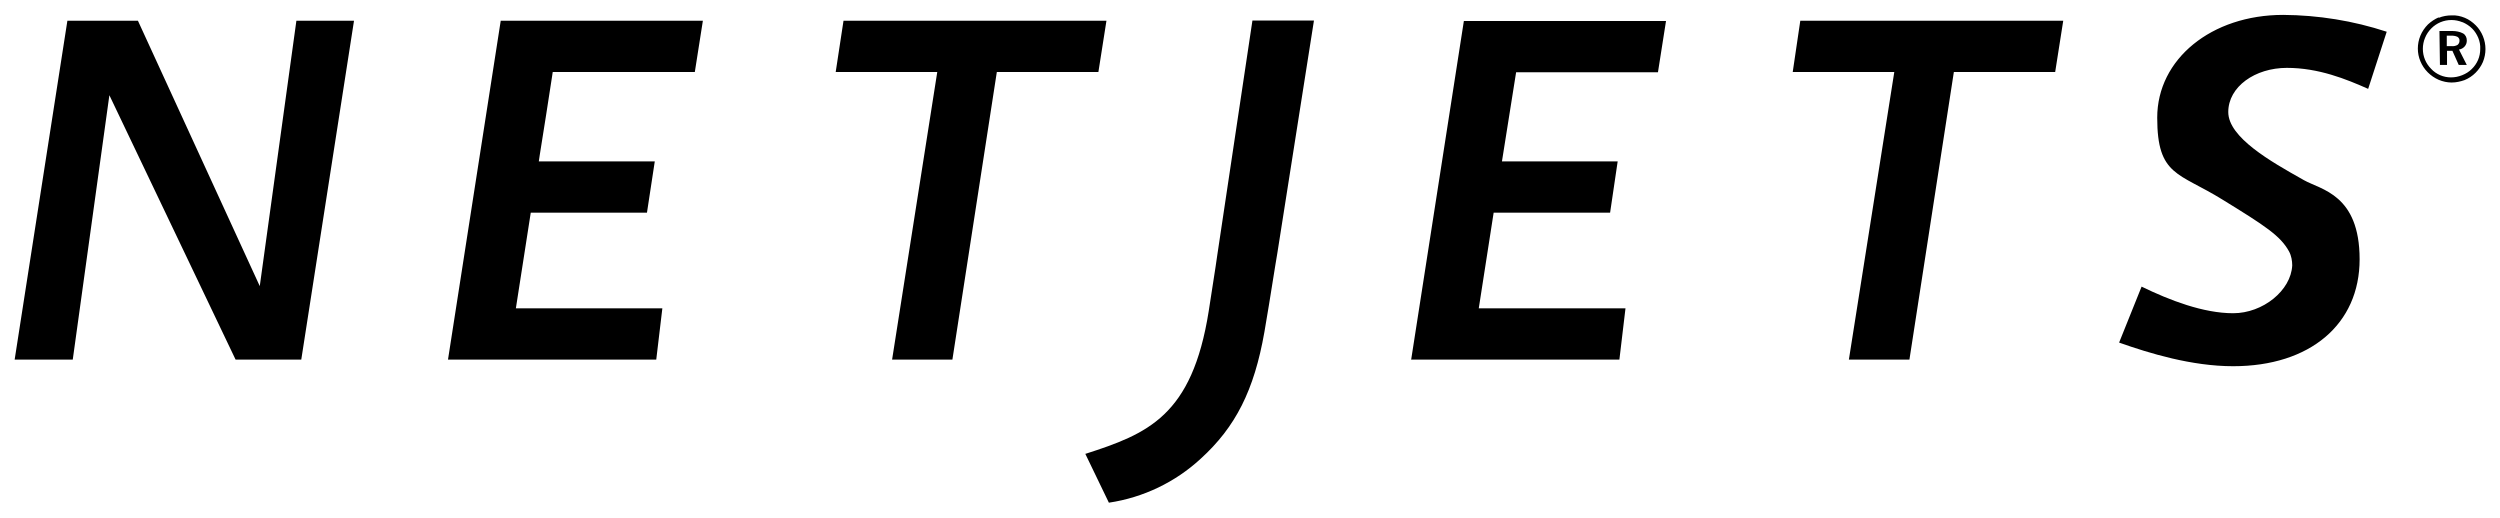
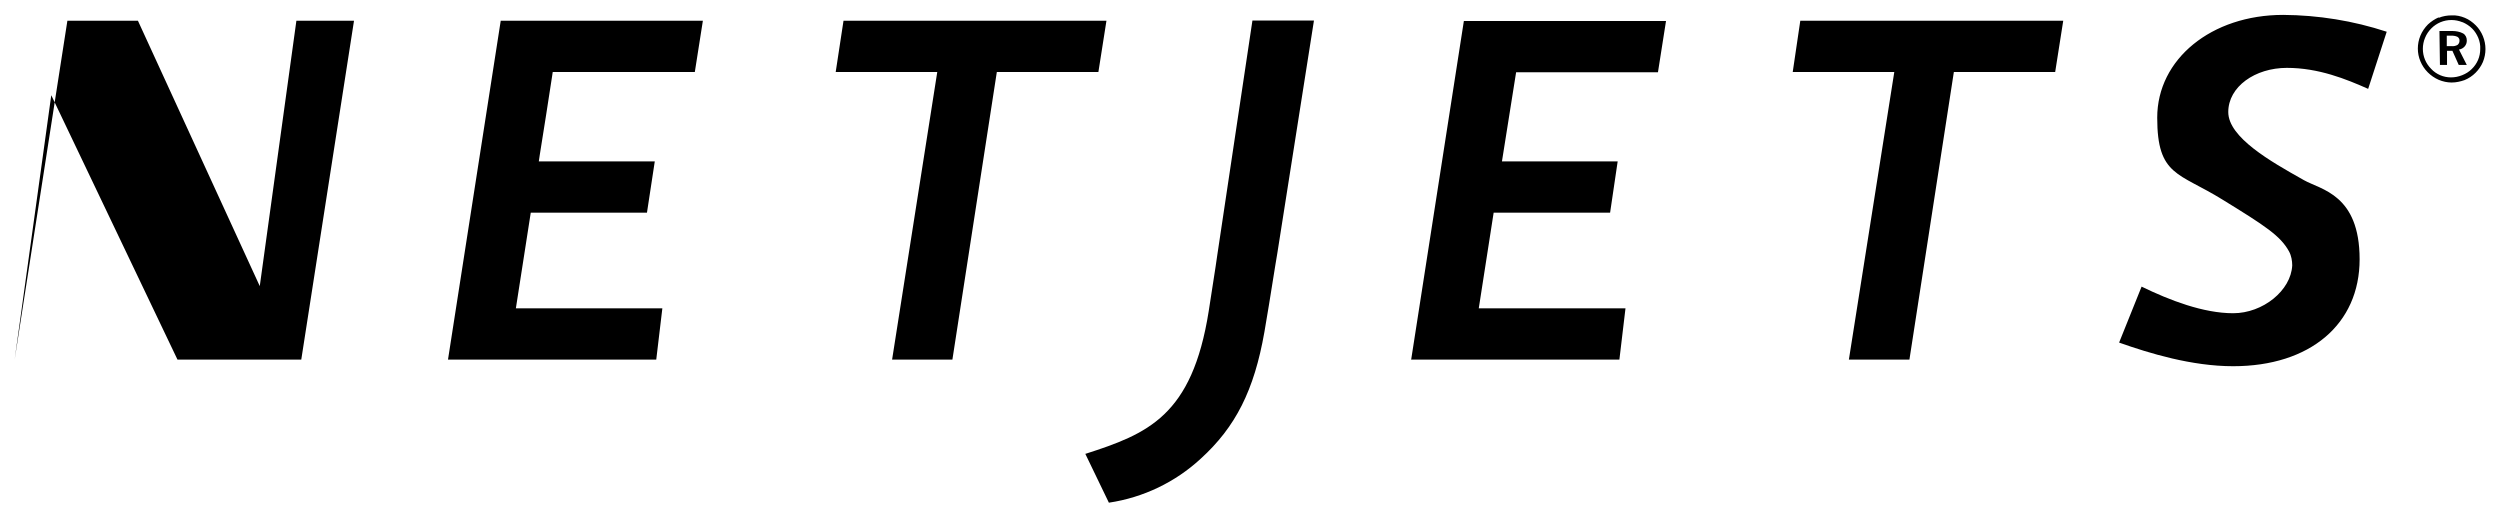
<svg xmlns="http://www.w3.org/2000/svg" id="svg81" viewBox="0 0 1024 212">
-   <path id="path29" d="M998.9,7.1c-1.6.7-3.1,1.7-4.4,2.9-1.3,1.3-2.4,2.9-3.1,4.6-1.4,3.4-1.4,7.2,0,10.5,1.4,3.4,4.1,6.1,7.5,7.6,1.7.7,3.5,1.1,5.3,1.1,1.8,0,3.6-.4,5.3-1,1.7-.7,3.2-1.7,4.5-3,1.3-1.3,2.3-2.8,3-4.4,1.4-3.4,1.4-7.2,0-10.6-.7-1.7-1.7-3.2-2.9-4.4-1.3-1.3-2.8-2.4-4.5-3.1-1.7-.7-3.5-1.1-5.4-1-1.8,0-3.6.3-5.3,1M1008.7,9.1c1.4.6,2.8,1.5,3.9,2.6,1.1,1.1,1.9,2.4,2.5,3.8.6,1.5.9,3,.8,4.6,0,3.1-1.2,6-3.5,8.2-1.1,1.1-2.4,1.9-3.9,2.5-1.5.6-3,.9-4.6.9-1.5,0-3-.3-4.4-.9-1.4-.6-2.7-1.5-3.7-2.6-2.2-2.2-3.4-5.1-3.4-8.2,0-1.5.3-3.1.9-4.5.6-1.5,1.5-2.8,2.6-3.9,1.1-1.1,2.3-1.9,3.7-2.5,2.9-1.2,6.1-1.2,9,0M999.3,26.6h3v-5.8h2.2l2.6,5.8h3.3l-3.2-6.3c1.9-.3,3.3-1.9,3.2-3.8,0-1.1-.5-2.2-1.5-2.8-1.3-.7-2.9-1-4.4-1h-5.3l.2,13.9ZM1004,14.6c.9,0,1.8.1,2.6.5.6.4.9,1,.8,1.7,0,.6-.3,1.2-.8,1.6-.7.4-1.6.6-2.4.5h-2v-4.3h1.8ZM183.5,147.3h85.3l2.5-21h-60l6.1-39.2h47.6l3.2-21h-47.5l.4-2.7c.5-2.9,4.7-29.7,5-31.9l.3-2h58.2l3.3-21h-82.8l-21.6,138.8ZM365.4,147.3h24.7l18.2-117.8h41.6l3.3-21h-107.7l-3.2,21h41.6l-18.5,117.8ZM444.5,185.8l9.7,20.1c14.1-2.1,27.2-8.4,37.6-18,14.3-13,21.9-28,26.1-51.9.9-5.3,2.6-15.3,4.5-27.5l.8-4.8c5.5-34.7,13.1-83.5,15-95.3h-25.2c-1.6,10.6-9.3,62.1-14.4,96.1l-.7,4.8c-1.1,7.3-2.1,13.5-2.8,18.1-6.8,43.1-25.1,50.3-50.5,58.5h0ZM577.9,147.3h85.4l2.5-21h-60.1l6.1-39.2h47.7l3.1-21h-47.4l5.8-36.5h58.1l3.3-21h-82.8l-21.6,138.8ZM757.3,147.3h24.8l18.2-117.8h41.5l3.3-21h-107.7l-3.1,21h41.6l-18.6,117.8ZM868.2,140.4c12.2,4.3,29.5,9.6,46.5,9.6,31.5,0,51.8-17.2,51.8-43.8s-15.9-28.5-22.8-32.4l-.7-.4c-12.8-7.2-30.3-17.1-30.3-27.5s11-18.1,24-18.1,24.3,4.6,33.3,8.6l7.6-23.4c-13.7-4.5-28-6.8-42.4-6.9-29.4,0-51.6,18.1-51.6,42.1s8.8,22.4,26.8,33.6c17.4,10.7,23.7,14.8,27.2,21.2.5.9.8,1.9,1,2.8.2,1,.3,1.9.3,2.9-.5,10.3-12,19.6-24.2,19.6s-26-5.3-37.5-10.9l-9.2,22.9ZM96.4,147.3h27L145,8.5h-23.6l-15,108.7L56.5,8.5h-28.9L6,147.3h23.8l15-108.3,51.7,108.3Z" />
+   <path id="path29" d="M998.9,7.1c-1.6.7-3.1,1.7-4.4,2.9-1.3,1.3-2.4,2.9-3.1,4.6-1.4,3.4-1.4,7.2,0,10.5,1.4,3.4,4.1,6.1,7.5,7.6,1.7.7,3.5,1.1,5.3,1.1,1.8,0,3.6-.4,5.3-1,1.7-.7,3.2-1.7,4.5-3,1.3-1.3,2.3-2.8,3-4.4,1.4-3.4,1.4-7.2,0-10.6-.7-1.7-1.7-3.2-2.9-4.4-1.3-1.3-2.8-2.4-4.5-3.1-1.7-.7-3.5-1.1-5.4-1-1.8,0-3.6.3-5.3,1M1008.7,9.1c1.4.6,2.8,1.5,3.9,2.6,1.1,1.1,1.9,2.4,2.5,3.8.6,1.5.9,3,.8,4.6,0,3.1-1.2,6-3.5,8.2-1.1,1.1-2.4,1.9-3.9,2.5-1.5.6-3,.9-4.6.9-1.5,0-3-.3-4.4-.9-1.4-.6-2.7-1.5-3.7-2.6-2.2-2.2-3.4-5.1-3.4-8.2,0-1.5.3-3.1.9-4.5.6-1.5,1.5-2.8,2.6-3.9,1.1-1.1,2.3-1.9,3.7-2.5,2.9-1.2,6.1-1.2,9,0M999.3,26.6h3v-5.8h2.2l2.6,5.8h3.3l-3.2-6.3c1.9-.3,3.3-1.9,3.2-3.8,0-1.1-.5-2.2-1.5-2.8-1.3-.7-2.9-1-4.4-1h-5.3l.2,13.9ZM1004,14.6c.9,0,1.8.1,2.6.5.6.4.9,1,.8,1.7,0,.6-.3,1.2-.8,1.6-.7.4-1.6.6-2.4.5h-2v-4.3h1.8ZM183.5,147.3h85.3l2.5-21h-60l6.1-39.2h47.6l3.2-21h-47.5l.4-2.7c.5-2.9,4.7-29.7,5-31.9l.3-2h58.2l3.3-21h-82.8l-21.6,138.8ZM365.4,147.3h24.7l18.2-117.8h41.6l3.3-21h-107.7l-3.2,21h41.6l-18.5,117.8ZM444.5,185.8l9.7,20.1c14.1-2.1,27.2-8.4,37.6-18,14.3-13,21.9-28,26.1-51.9.9-5.3,2.6-15.3,4.5-27.5l.8-4.8c5.5-34.7,13.1-83.5,15-95.3h-25.2c-1.6,10.6-9.3,62.1-14.4,96.1l-.7,4.8c-1.1,7.3-2.1,13.5-2.8,18.1-6.8,43.1-25.1,50.3-50.5,58.5h0ZM577.9,147.3h85.4l2.5-21h-60.1l6.1-39.2h47.7l3.1-21h-47.4l5.8-36.5h58.1l3.3-21h-82.8l-21.6,138.8ZM757.3,147.3h24.8l18.2-117.8h41.5l3.3-21h-107.7l-3.1,21h41.6l-18.6,117.8ZM868.2,140.4c12.2,4.3,29.5,9.6,46.5,9.6,31.5,0,51.8-17.2,51.8-43.8s-15.9-28.5-22.8-32.4l-.7-.4c-12.8-7.2-30.3-17.1-30.3-27.5s11-18.1,24-18.1,24.3,4.6,33.3,8.6l7.6-23.4c-13.7-4.5-28-6.8-42.4-6.9-29.4,0-51.6,18.1-51.6,42.1s8.8,22.4,26.8,33.6c17.4,10.7,23.7,14.8,27.2,21.2.5.9.8,1.9,1,2.8.2,1,.3,1.9.3,2.9-.5,10.3-12,19.6-24.2,19.6s-26-5.3-37.5-10.9l-9.2,22.9ZM96.4,147.3h27L145,8.5h-23.6l-15,108.7L56.5,8.5h-28.9L6,147.3l15-108.3,51.7,108.3Z" />
</svg>